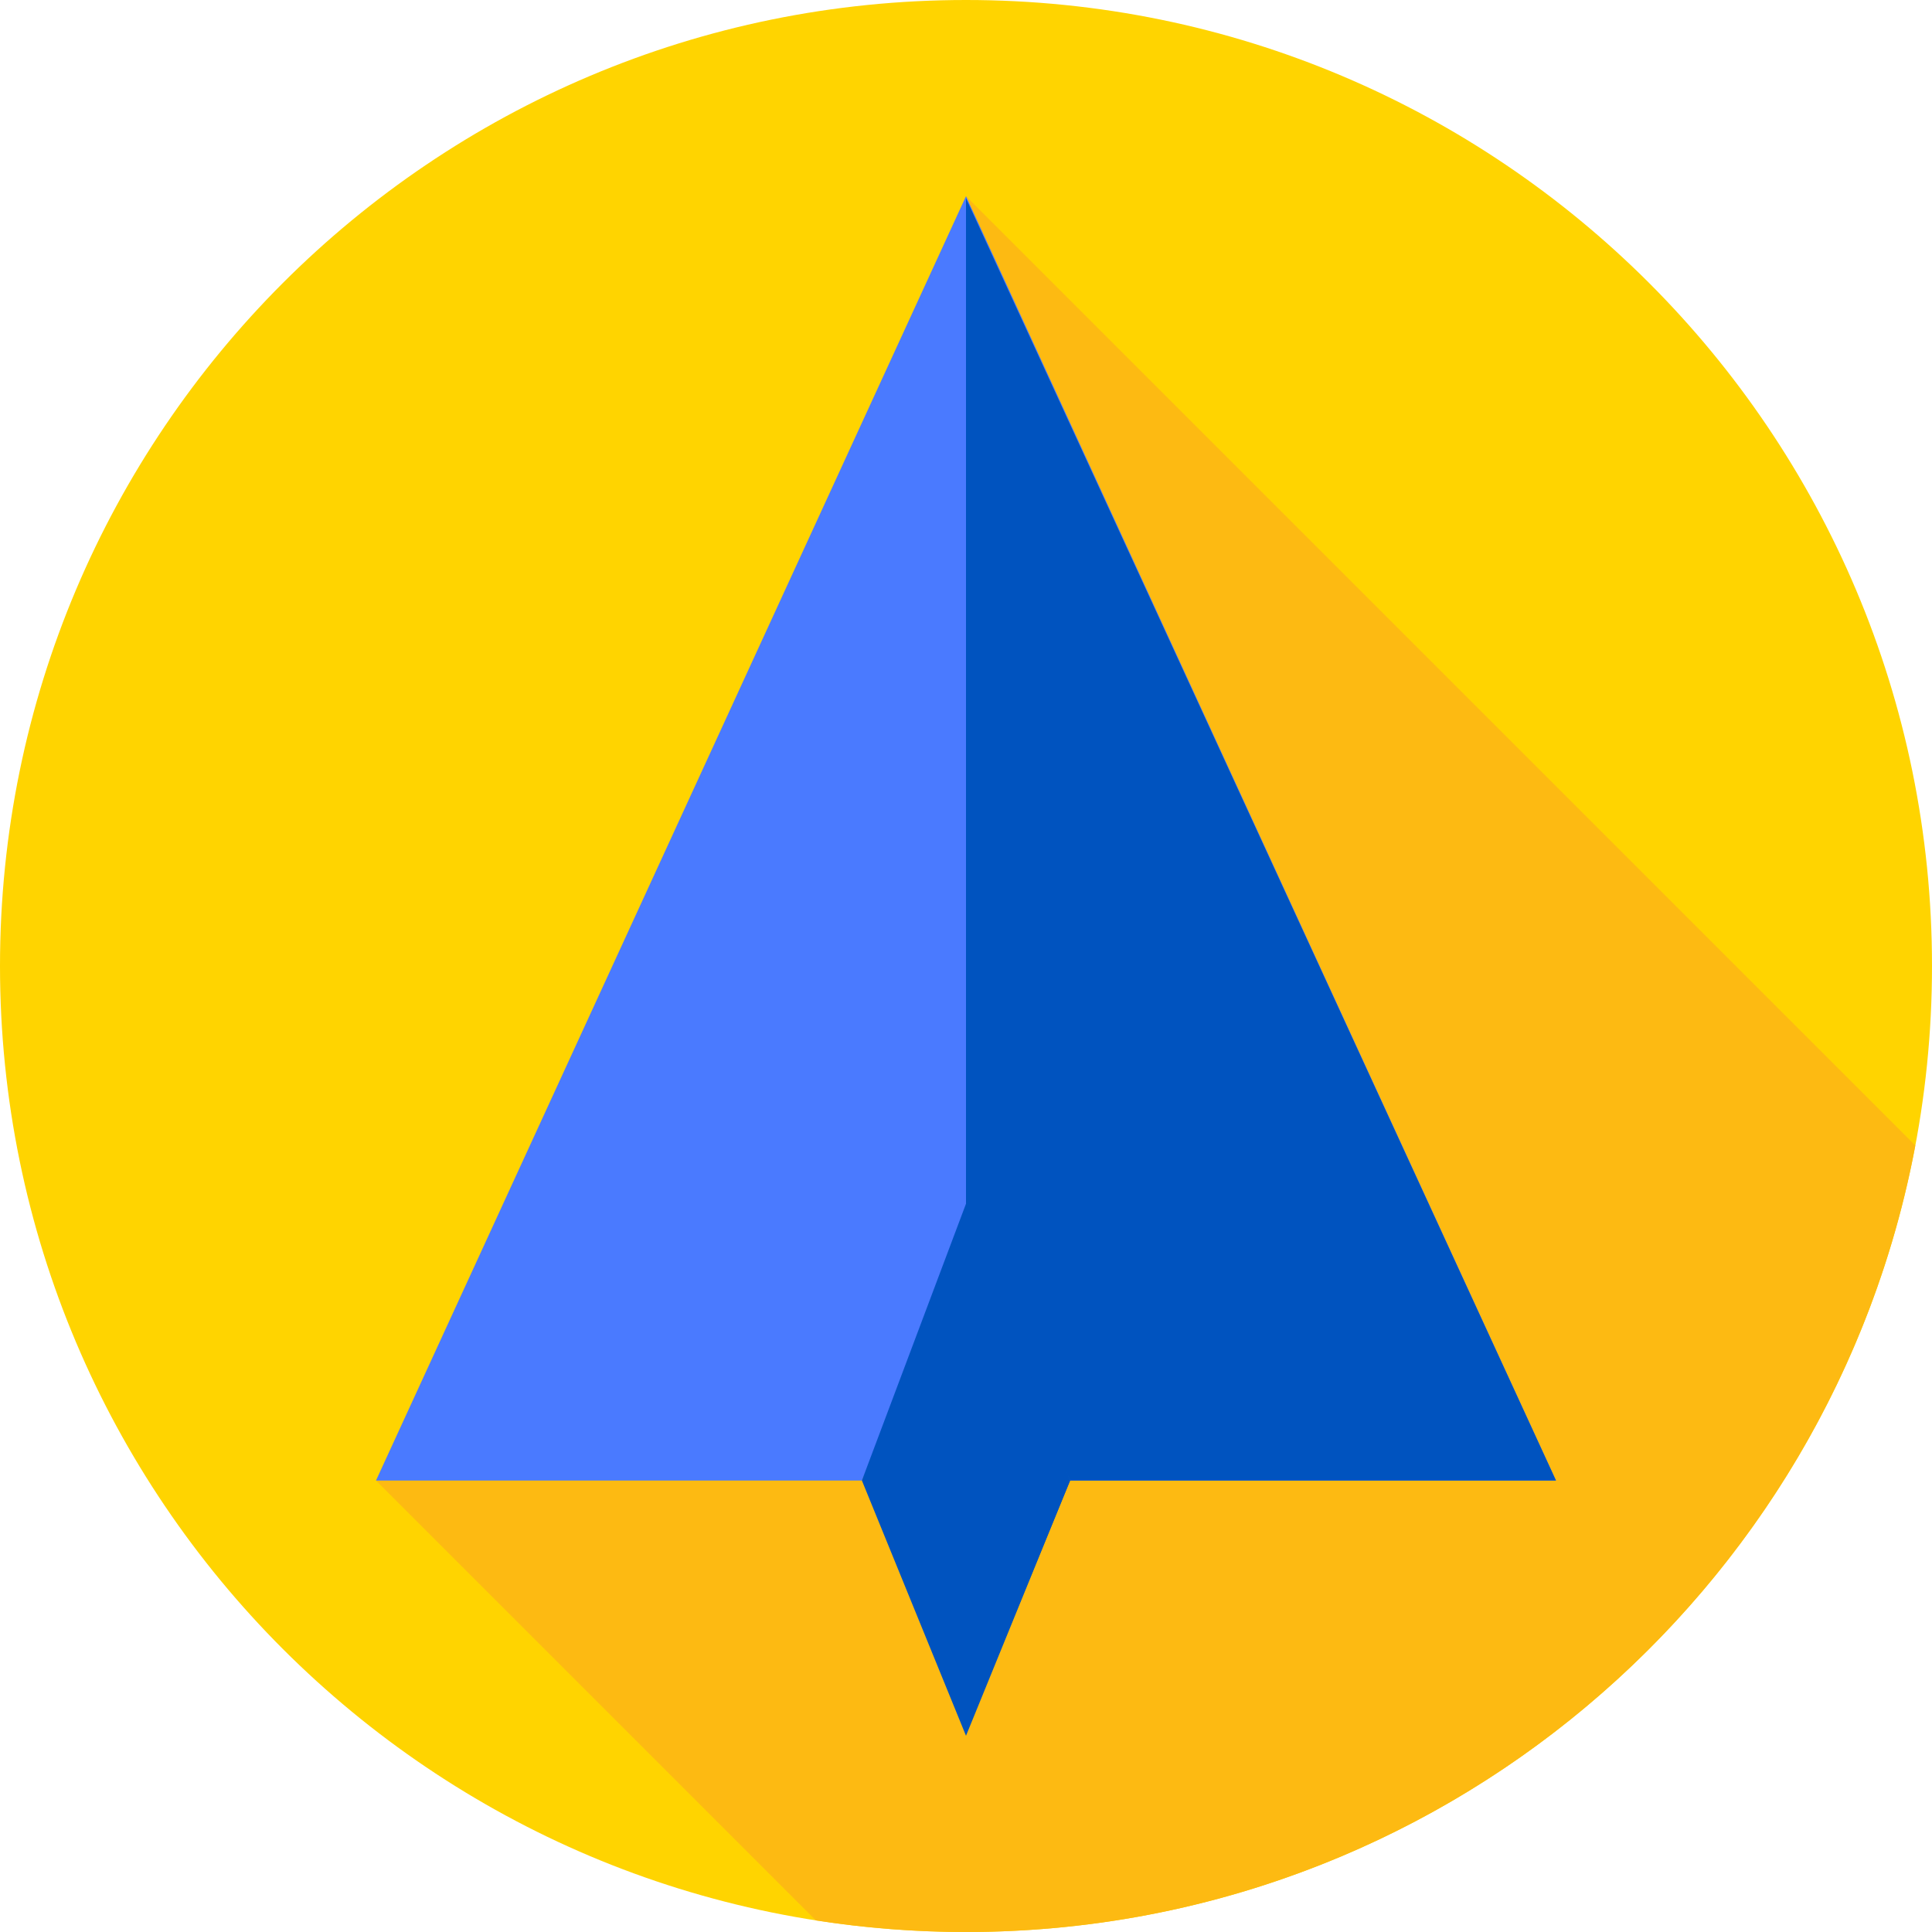
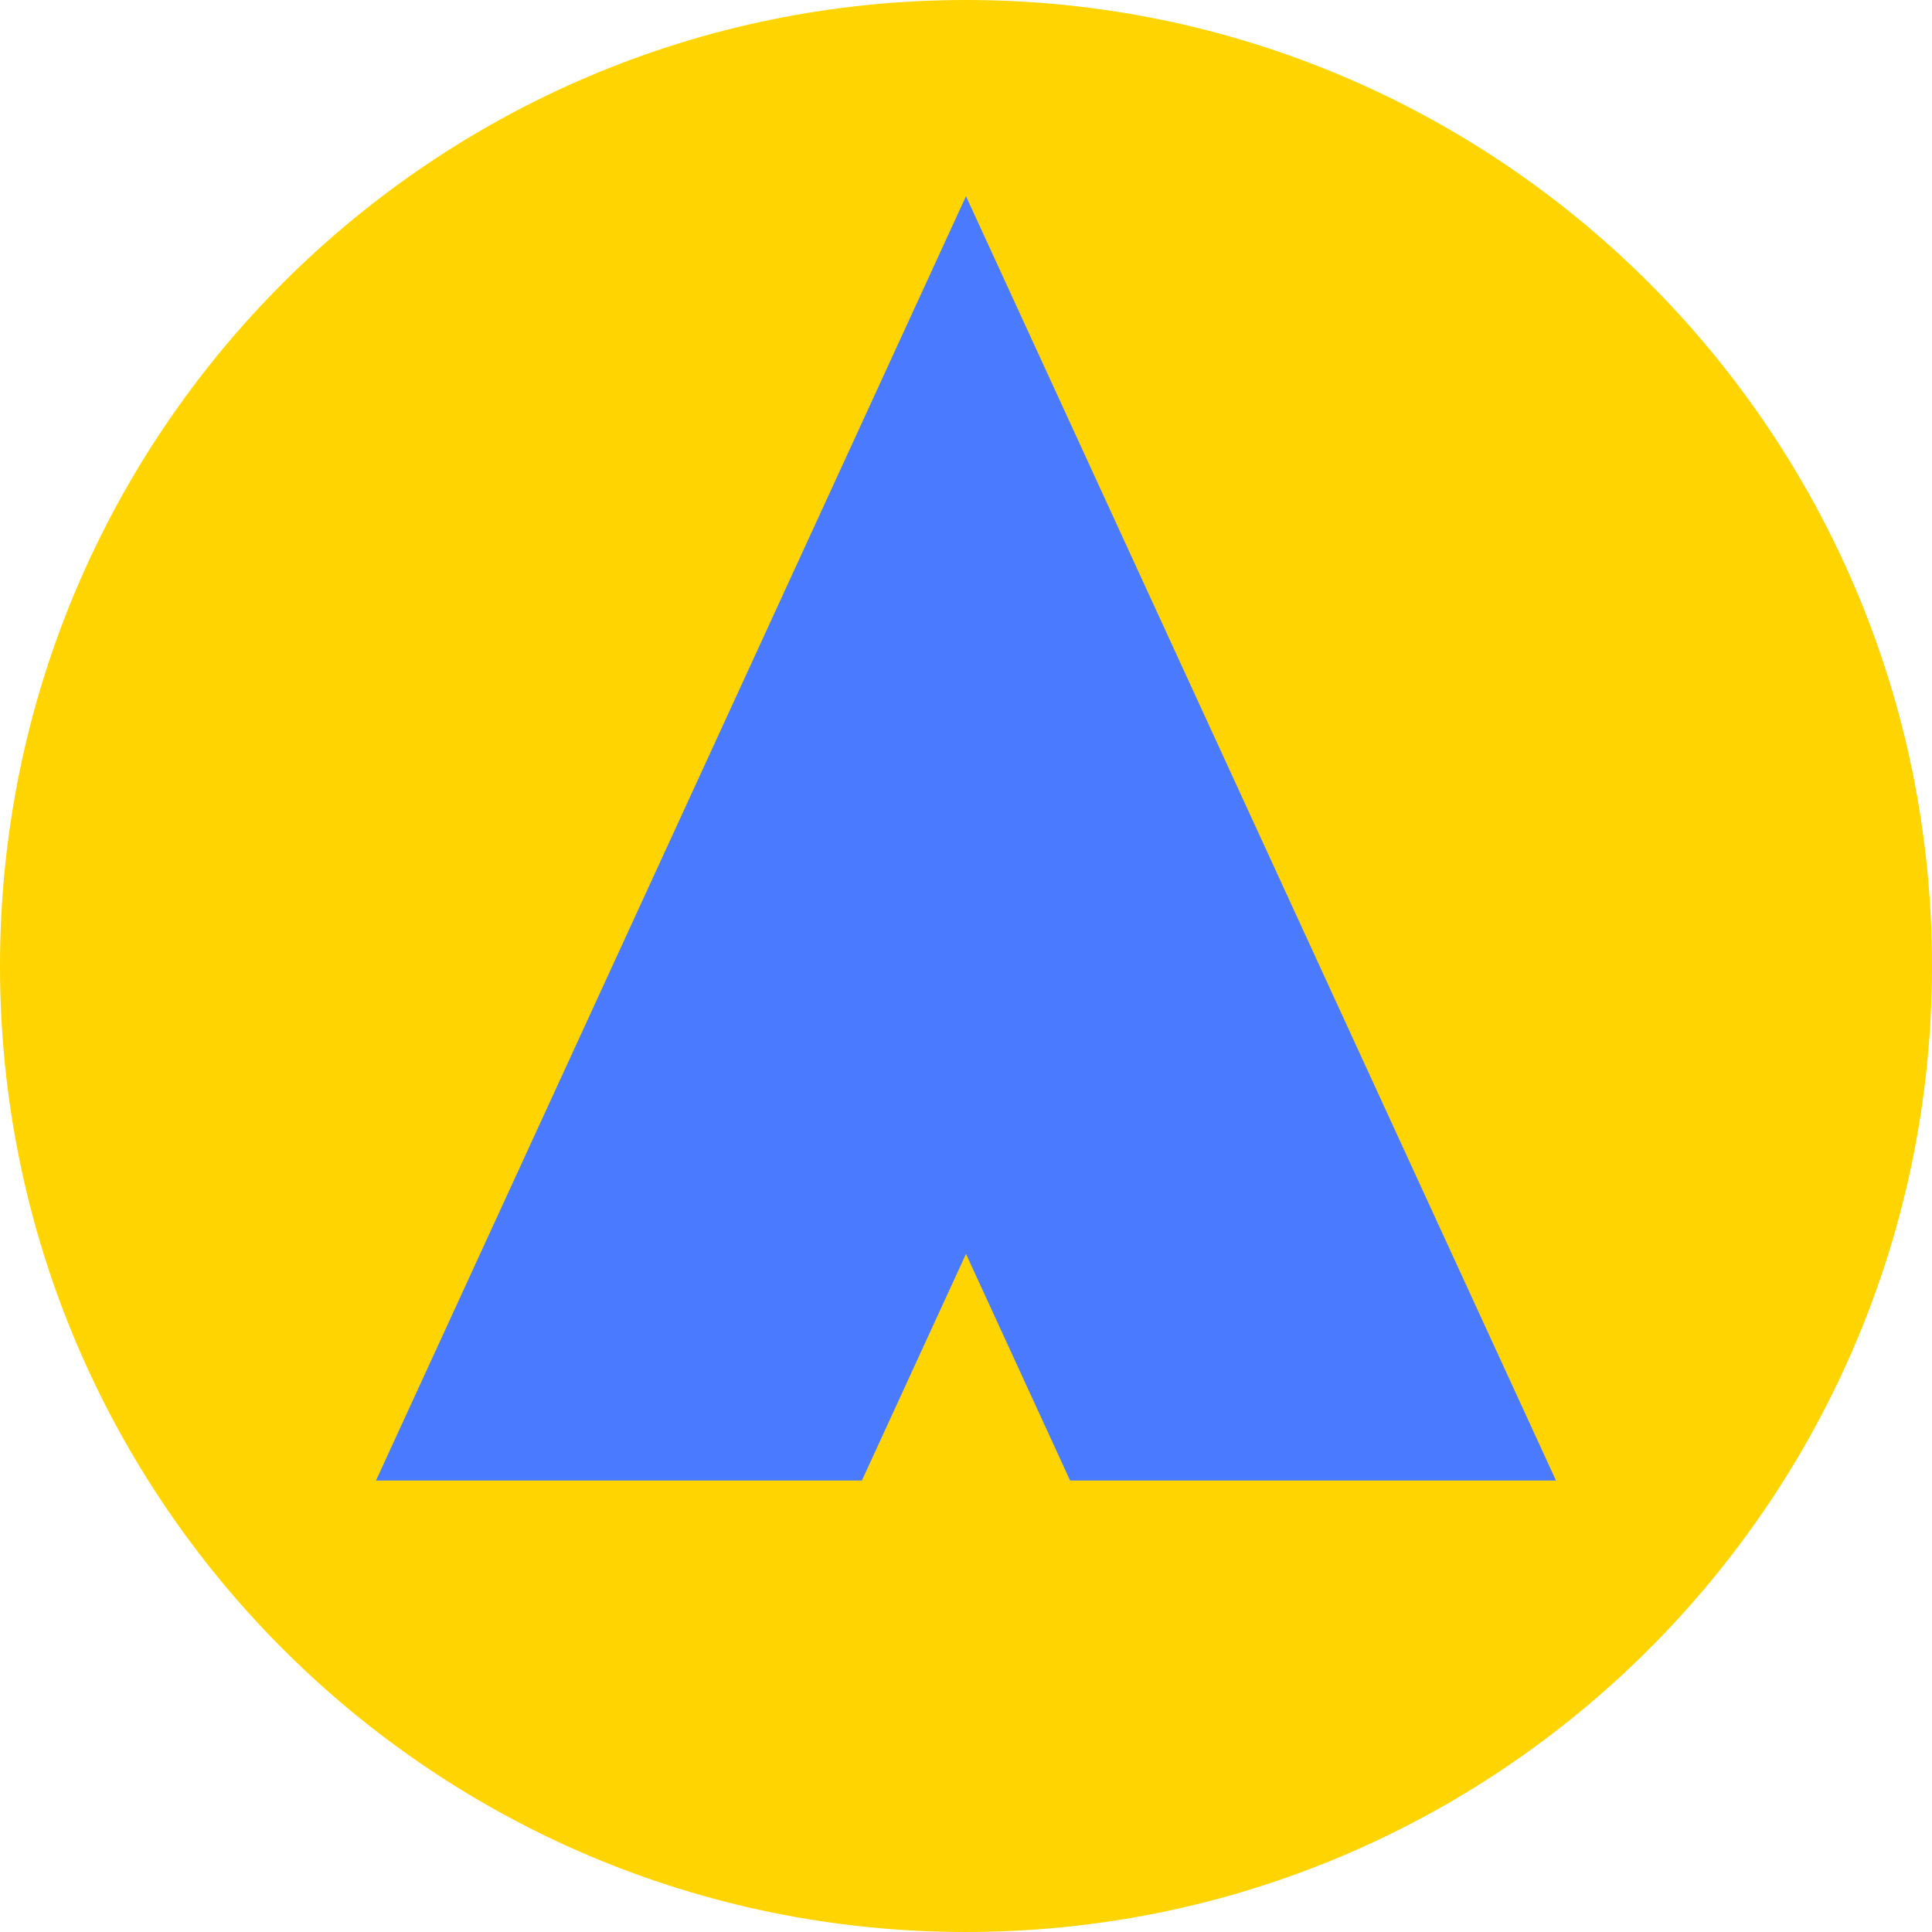
<svg xmlns="http://www.w3.org/2000/svg" height="512pt" viewBox="0 0 512 512" width="512pt">
  <path d="m512 256c0 141.387-114.613 256-256 256s-256-114.613-256-256 114.613-256 256-256 256 114.613 256 256zm0 0" fill="#ffd400" />
-   <path d="m507.57 303.57-251.57-251.57-156.355 340.352 116.566 116.566c12.969 2.023 26.254 3.082 39.789 3.082 125.129 0 229.27-89.777 251.57-208.43zm0 0" fill="#fdba12" />
  <path d="m256 332.297 27.59 60.055h128.762l-156.352-340.352-156.352 340.352h128.762zm0 0" fill="#4a7aff" />
  <g fill="#0053bf">
-     <path d="m412.355 392.352-156.355-339.809v279.754l27.59 60.055zm0 0" />
-     <path d="m283.59 392.352-27.59 67.648-27.59-67.648 27.59-73.352zm0 0" />
-     <path d="m256 319v140.457l27.59-67.105zm0 0" />
-   </g>
+     </g>
</svg>